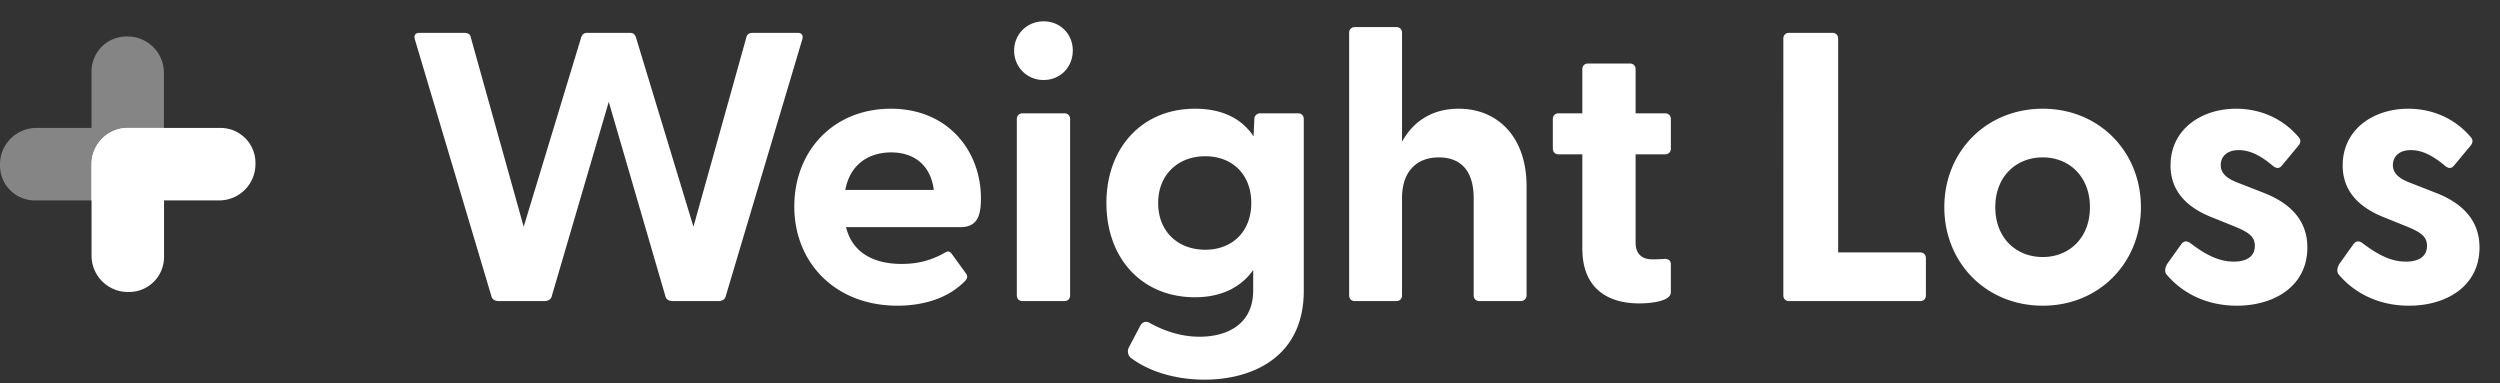
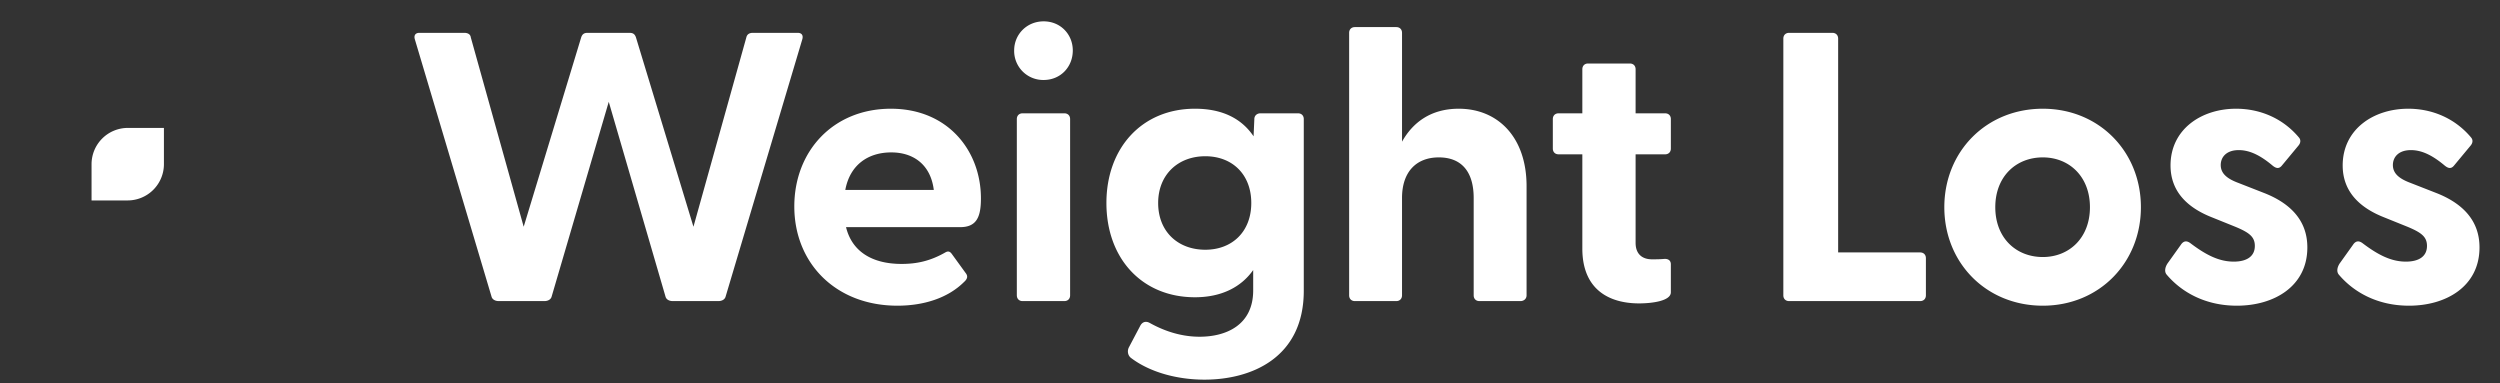
<svg xmlns="http://www.w3.org/2000/svg" width="137" height="21" fill="none">
  <rect width="100%" height="100%" fill="#333333" stroke="none" />
-   <path fill="#fff" d="M12.092 7.01H7a1.989 1.989 0 0 0-1.983 1.984v5.017A1.989 1.989 0 0 0 7 16h.081a1.913 1.913 0 0 0 1.908-1.908v-3.109h3.033A1.989 1.989 0 0 0 13.999 9v-.082a1.913 1.913 0 0 0-1.907-1.907Z" />
-   <path fill="#fff" fill-opacity=".4" d="M7 2h-.076a1.913 1.913 0 0 0-1.908 1.908V7.01H1.983A1.995 1.995 0 0 0 0 9.001v.08a1.908 1.908 0 0 0 1.902 1.902H7A1.99 1.99 0 0 0 8.983 9V3.984A1.99 1.99 0 0 0 7 2Z" />
  <path fill="#fff" d="M7 7.01a1.989 1.989 0 0 0-1.983 1.984v1.99H7A1.989 1.989 0 0 0 8.983 9V7.01H7Zm20.333 9.49c-.189 0-.357-.084-.399-.252l-4.2-14.091c-.063-.21.021-.357.252-.357h2.457c.168 0 .336.063.357.252l2.898 10.374 3.15-10.374c.063-.189.168-.252.357-.252h2.289c.189 0 .294.063.357.252l3.15 10.374 2.898-10.374c.042-.189.189-.252.357-.252h2.457c.231 0 .315.147.252.357l-4.2 14.091c-.042.168-.21.252-.399.252h-2.499c-.189 0-.357-.084-.399-.252L33.36 5.58l-3.129 10.668c-.042.168-.21.252-.399.252h-2.499Zm21.845.252c-3.381 0-5.65-2.331-5.65-5.439 0-3.024 2.122-5.355 5.293-5.355 3.129 0 4.934 2.31 4.934 4.914 0 1.008-.23 1.575-1.134 1.575h-6.258c.316 1.302 1.386 2.016 3.045 2.016.798 0 1.554-.147 2.395-.63.147-.084.252-.063.357.084l.777 1.071c.105.147.084.294-.105.462-.883.882-2.206 1.302-3.654 1.302Zm-2.856-6.342h4.85c-.167-1.365-1.091-2.058-2.33-2.058-1.282 0-2.268.693-2.52 2.058Zm10.87-6.027a1.591 1.591 0 0 1-1.616-1.617c0-.882.693-1.596 1.617-1.596s1.596.714 1.596 1.596c0 .903-.672 1.617-1.596 1.617Zm-1.47 11.802v-9.66c0-.189.127-.315.316-.315h2.289c.189 0 .315.126.315.315v9.66c0 .189-.126.315-.315.315h-2.29c-.188 0-.314-.126-.314-.315Zm10.286 4.62c-1.533 0-3.003-.42-4.011-1.176-.21-.147-.231-.42-.126-.609l.609-1.155c.105-.21.294-.294.525-.168.903.504 1.827.756 2.73.756 1.449 0 2.94-.63 2.94-2.541v-1.113c-.651.924-1.722 1.491-3.192 1.491-2.898 0-4.851-2.121-4.851-5.166 0-3.024 1.953-5.166 4.851-5.166 1.512 0 2.562.546 3.213 1.512l.042-.945c0-.189.147-.315.336-.315h2.058c.189 0 .315.126.315.315v9.408c0 3.696-2.898 4.872-5.439 4.872Zm-2.541-9.681c0 1.575 1.092 2.562 2.583 2.562 1.47 0 2.52-.987 2.52-2.562 0-1.575-1.05-2.562-2.52-2.562-1.491 0-2.583 1.008-2.583 2.562ZM74.248 16.5c-.189 0-.315-.126-.315-.315V1.8c0-.189.126-.315.315-.315h2.268c.19 0 .315.126.315.315v5.964c.588-1.05 1.575-1.806 3.108-1.806 2.142 0 3.717 1.554 3.717 4.242v5.985c0 .189-.147.315-.336.315h-2.247c-.189 0-.315-.126-.315-.315v-5.334c0-1.449-.672-2.226-1.91-2.226-1.219 0-2.017.777-2.017 2.226v5.334c0 .189-.126.315-.315.315h-2.268Zm15.572.126c-1.638 0-3.108-.756-3.108-3.003V8.457H85.41c-.189 0-.315-.126-.315-.315V6.525c0-.189.126-.315.315-.315h1.302V3.795c0-.189.126-.315.315-.315h2.29c.188 0 .314.126.314.315V6.21h1.617c.19 0 .315.126.315.315v1.617c0 .189-.126.315-.315.315h-1.617v4.851c0 .609.357.903.903.903.19 0 .4 0 .651-.021.231-.021.378.084.378.294v1.533c0 .483-1.05.609-1.743.609Zm8.222-.126c-.189 0-.315-.126-.315-.315V2.115c0-.189.126-.315.315-.315h2.373c.189 0 .315.126.315.315v11.718h4.494c.189 0 .315.126.315.315v2.037c0 .189-.126.315-.315.315h-7.182Zm13.904.252c-3.108 0-5.397-2.352-5.397-5.397 0-3.045 2.289-5.397 5.397-5.397 3.087 0 5.376 2.352 5.376 5.397 0 3.045-2.289 5.397-5.376 5.397Zm-2.604-5.397c0 1.68 1.134 2.73 2.604 2.73 1.449 0 2.583-1.05 2.583-2.73s-1.134-2.73-2.583-2.73c-1.47 0-2.604 1.05-2.604 2.73Zm13.236 5.397c-1.722 0-3.024-.735-3.843-1.701-.126-.147-.105-.378.042-.609l.735-1.029c.168-.252.357-.21.525-.084.861.651 1.575 1.008 2.373 1.008.693 0 1.155-.273 1.155-.861 0-.504-.315-.735-1.071-1.05l-1.302-.525c-1.323-.525-2.247-1.407-2.247-2.835 0-1.974 1.68-3.108 3.591-3.108 1.344 0 2.583.546 3.444 1.575.126.147.084.315-.021.441l-.924 1.113c-.147.168-.294.147-.483 0-.672-.567-1.26-.861-1.869-.861-.672 0-.987.378-.987.819 0 .504.42.777.987.987l1.449.567c1.302.525 2.331 1.428 2.31 3.003-.021 2.079-1.806 3.15-3.864 3.15Zm9.434 0c-1.722 0-3.024-.735-3.843-1.701-.126-.147-.105-.378.042-.609l.735-1.029c.168-.252.357-.21.525-.084.861.651 1.575 1.008 2.373 1.008.693 0 1.155-.273 1.155-.861 0-.504-.315-.735-1.071-1.05l-1.302-.525c-1.323-.525-2.247-1.407-2.247-2.835 0-1.974 1.68-3.108 3.591-3.108 1.344 0 2.583.546 3.444 1.575.126.147.084.315-.021.441l-.924 1.113c-.147.168-.294.147-.483 0-.672-.567-1.26-.861-1.869-.861-.672 0-.987.378-.987.819 0 .504.42.777.987.987l1.449.567c1.302.525 2.331 1.428 2.31 3.003-.021 2.079-1.806 3.15-3.864 3.15Z" />
</svg>